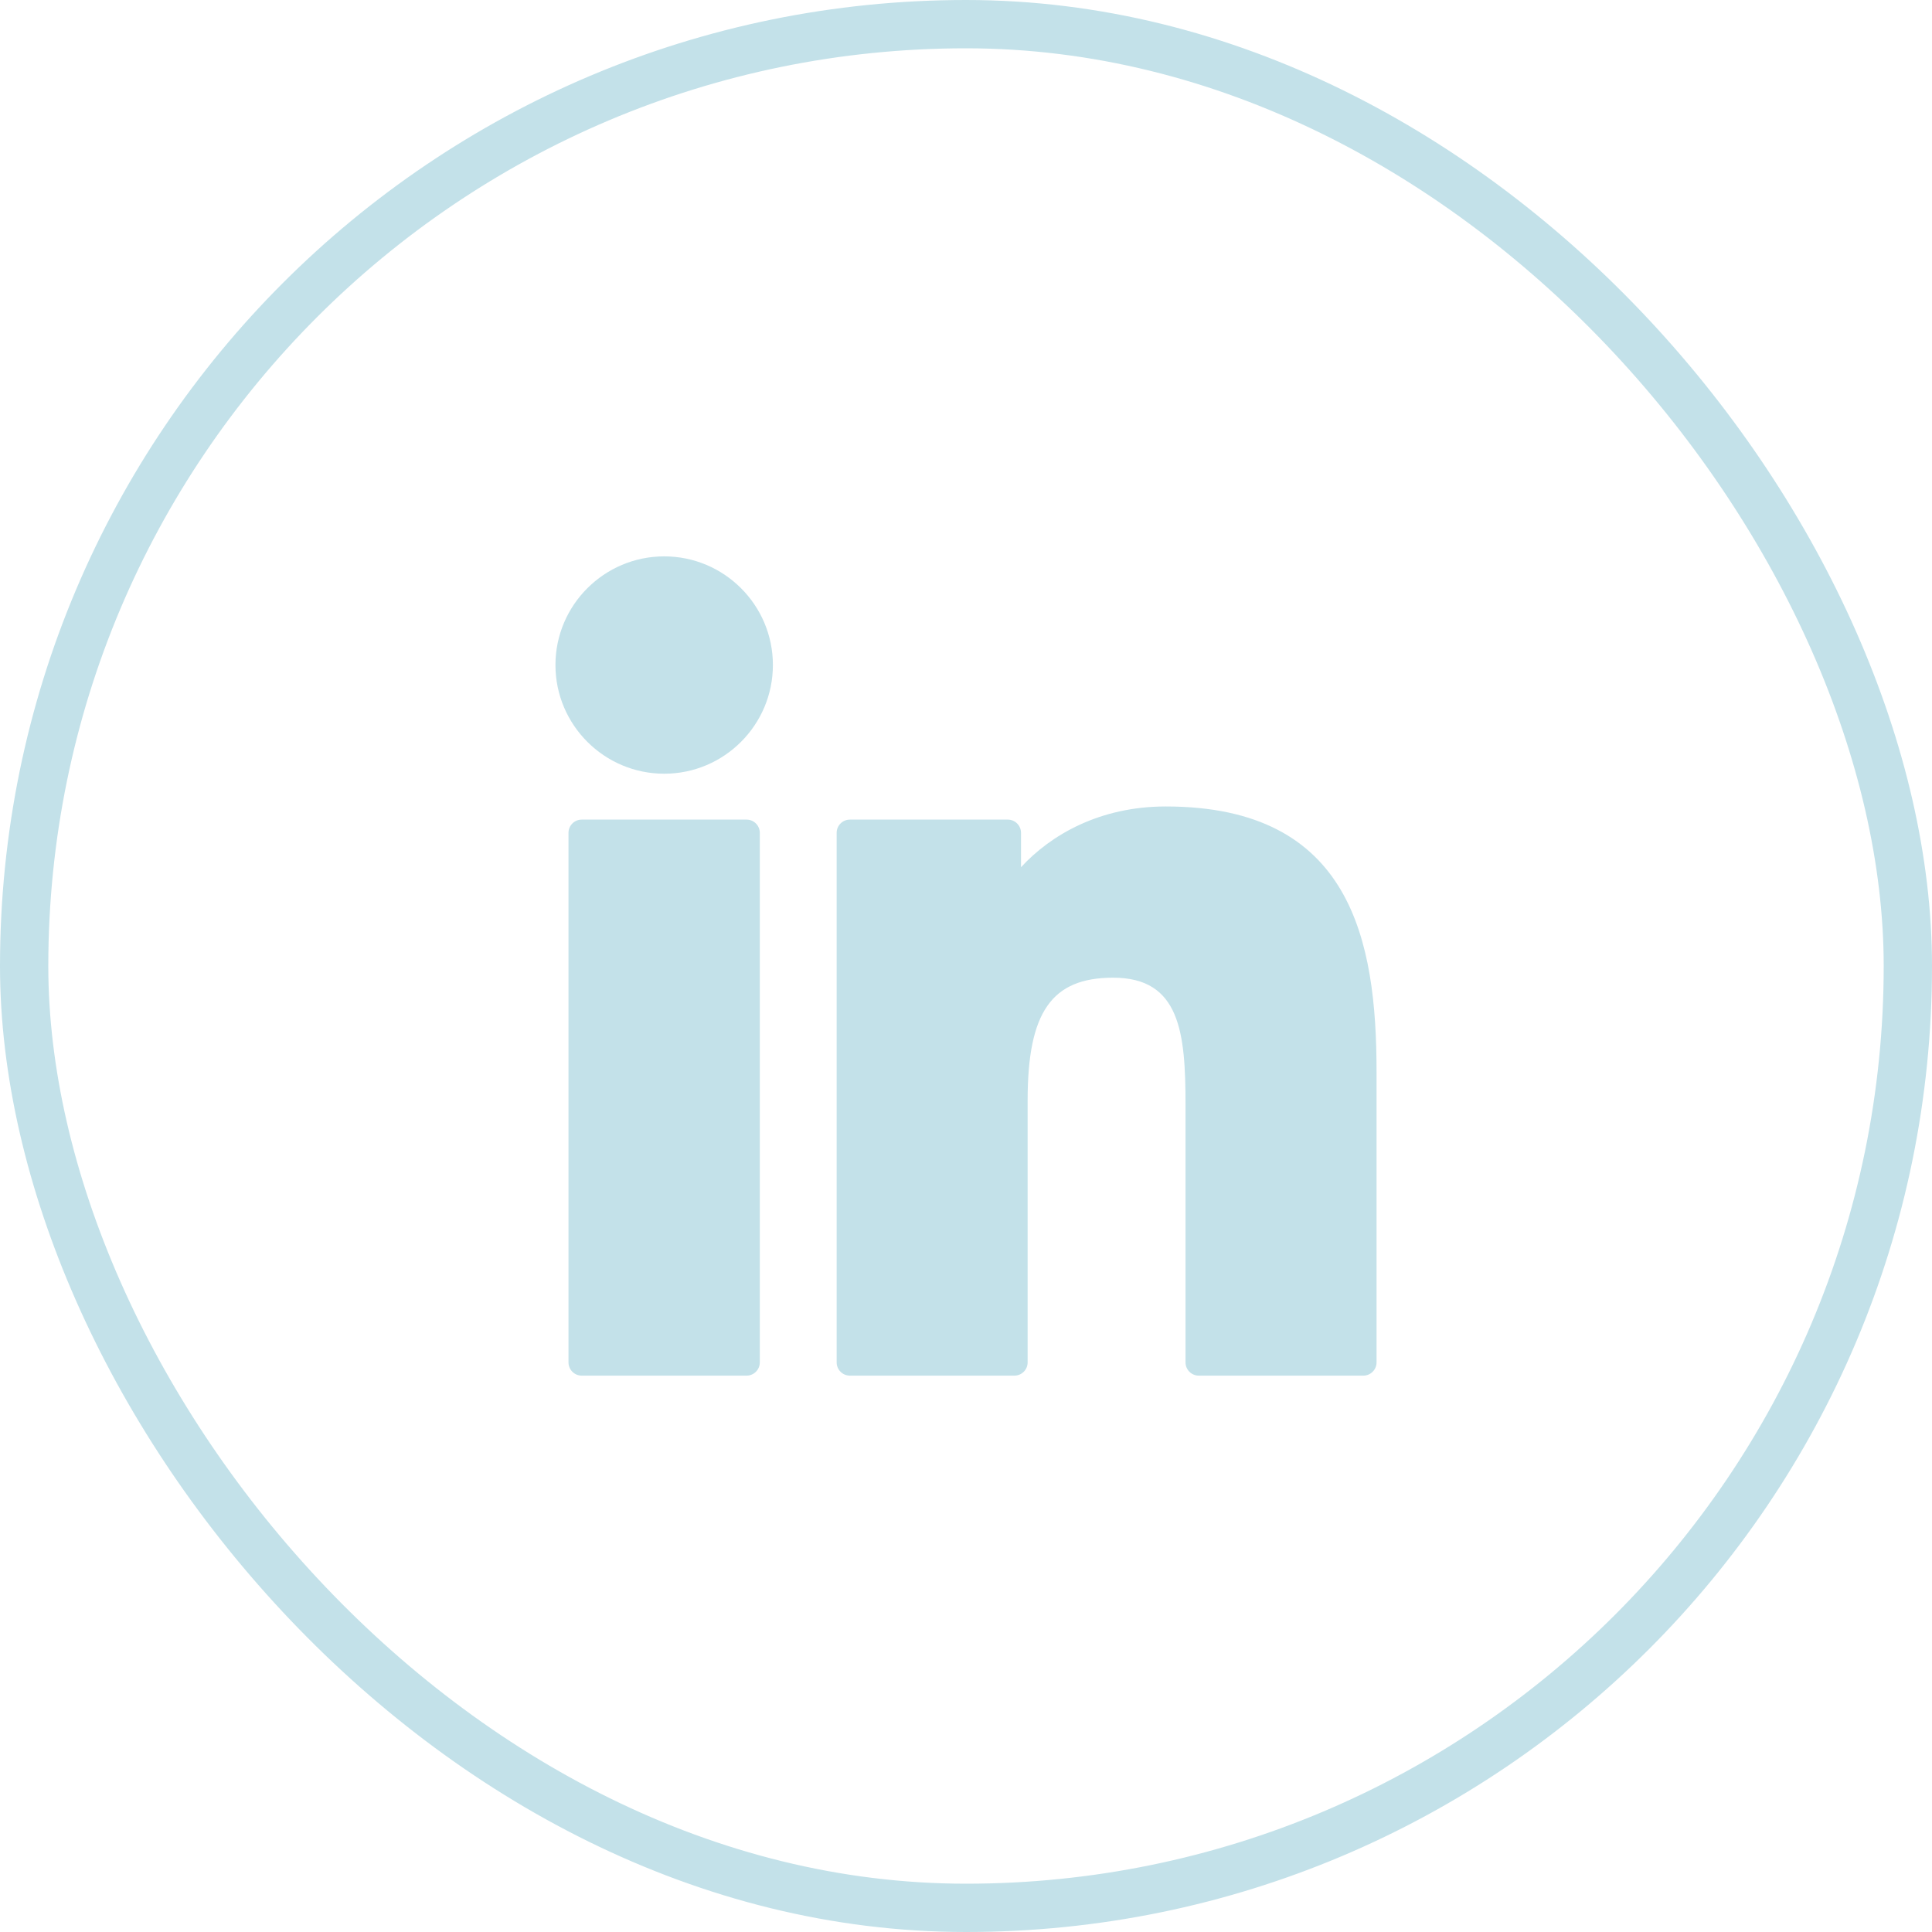
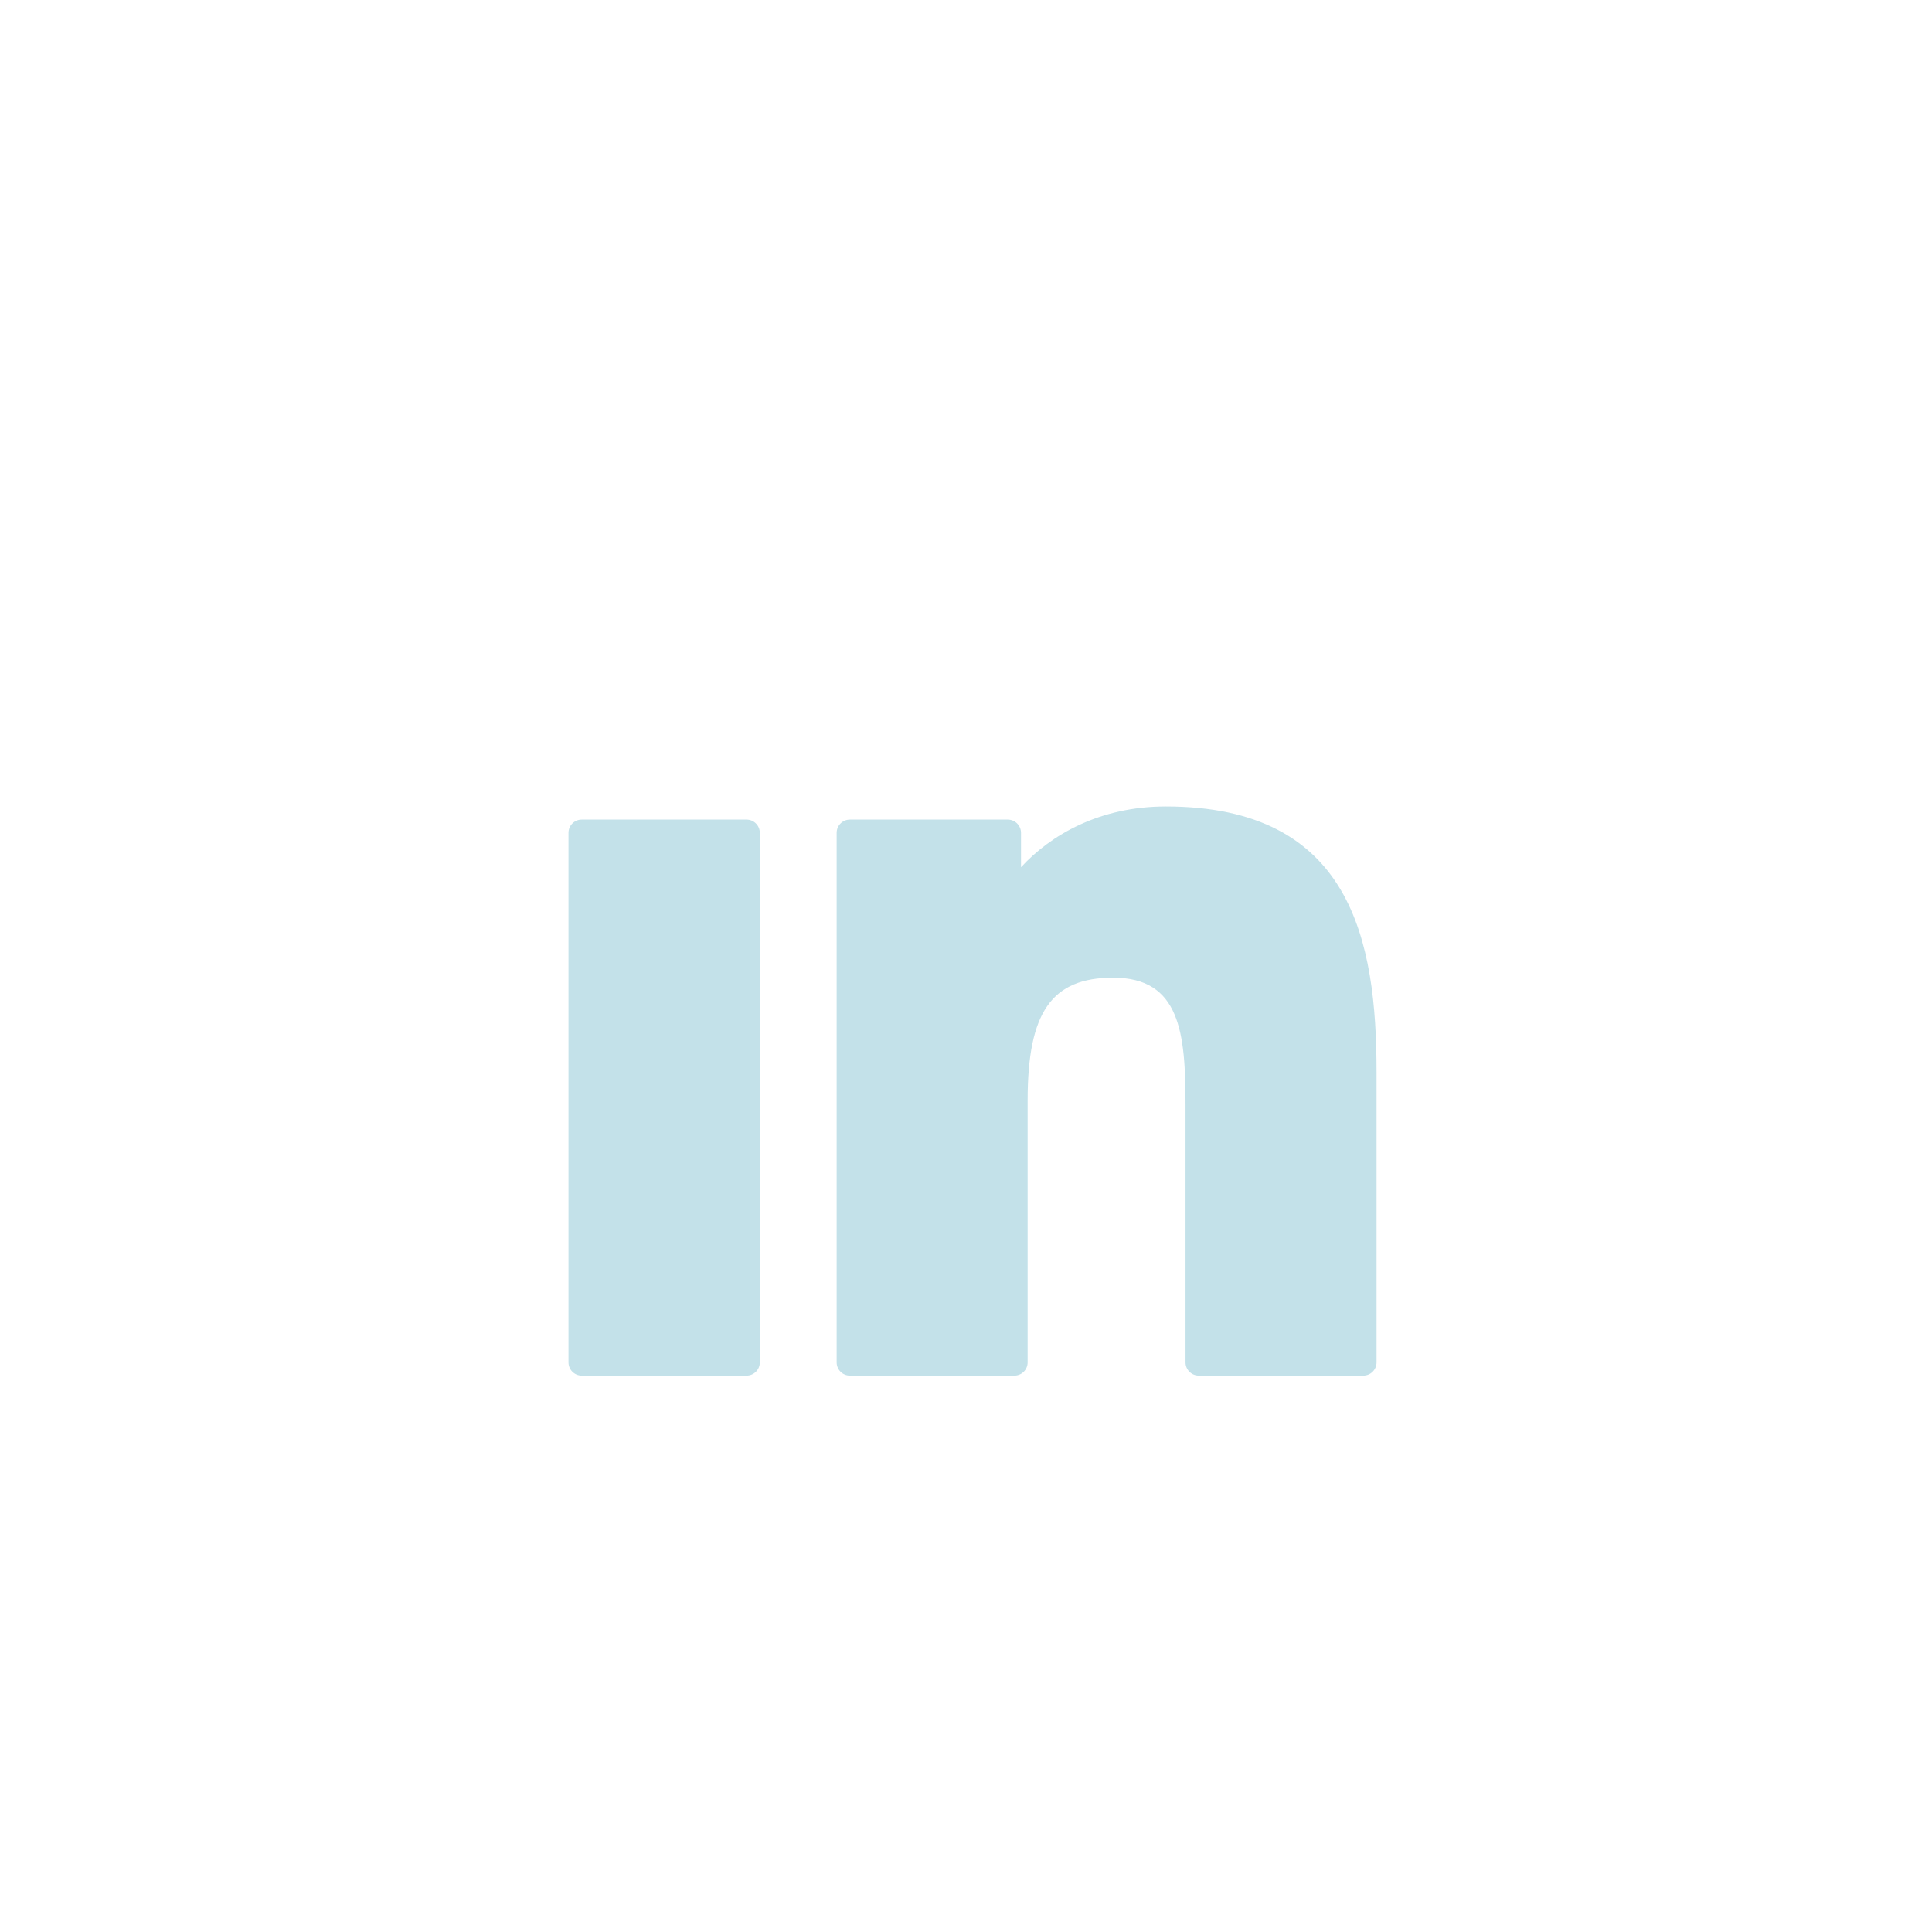
<svg xmlns="http://www.w3.org/2000/svg" width="40" height="40" viewBox="0 0 40 40" fill="none">
-   <rect x="0.5" y="0.5" width="39" height="39" rx="19.5" stroke="#C3E1E9" />
  <path d="M15.457 16.969H12.044C11.892 16.969 11.77 17.092 11.77 17.243V28.207C11.77 28.358 11.892 28.481 12.044 28.481H15.457C15.608 28.481 15.731 28.358 15.731 28.207V17.243C15.731 17.092 15.608 16.969 15.457 16.969Z" fill="#C3E1E9" />
-   <path d="M13.752 11.519C12.51 11.519 11.5 12.528 11.5 13.768C11.5 15.009 12.51 16.019 13.752 16.019C14.993 16.019 16.002 15.009 16.002 13.768C16.002 12.528 14.993 11.519 13.752 11.519Z" fill="#C3E1E9" />
  <path d="M24.137 16.697C22.767 16.697 21.754 17.286 21.139 17.955V17.243C21.139 17.092 21.016 16.969 20.865 16.969H17.596C17.445 16.969 17.322 17.092 17.322 17.243V28.207C17.322 28.358 17.445 28.481 17.596 28.481H21.002C21.153 28.481 21.276 28.358 21.276 28.207V22.782C21.276 20.954 21.773 20.242 23.047 20.242C24.434 20.242 24.545 21.384 24.545 22.877V28.207C24.545 28.358 24.668 28.481 24.819 28.481H28.226C28.377 28.481 28.5 28.358 28.5 28.207V22.193C28.5 19.475 27.981 16.697 24.137 16.697Z" fill="#C3E1E9" />
</svg>